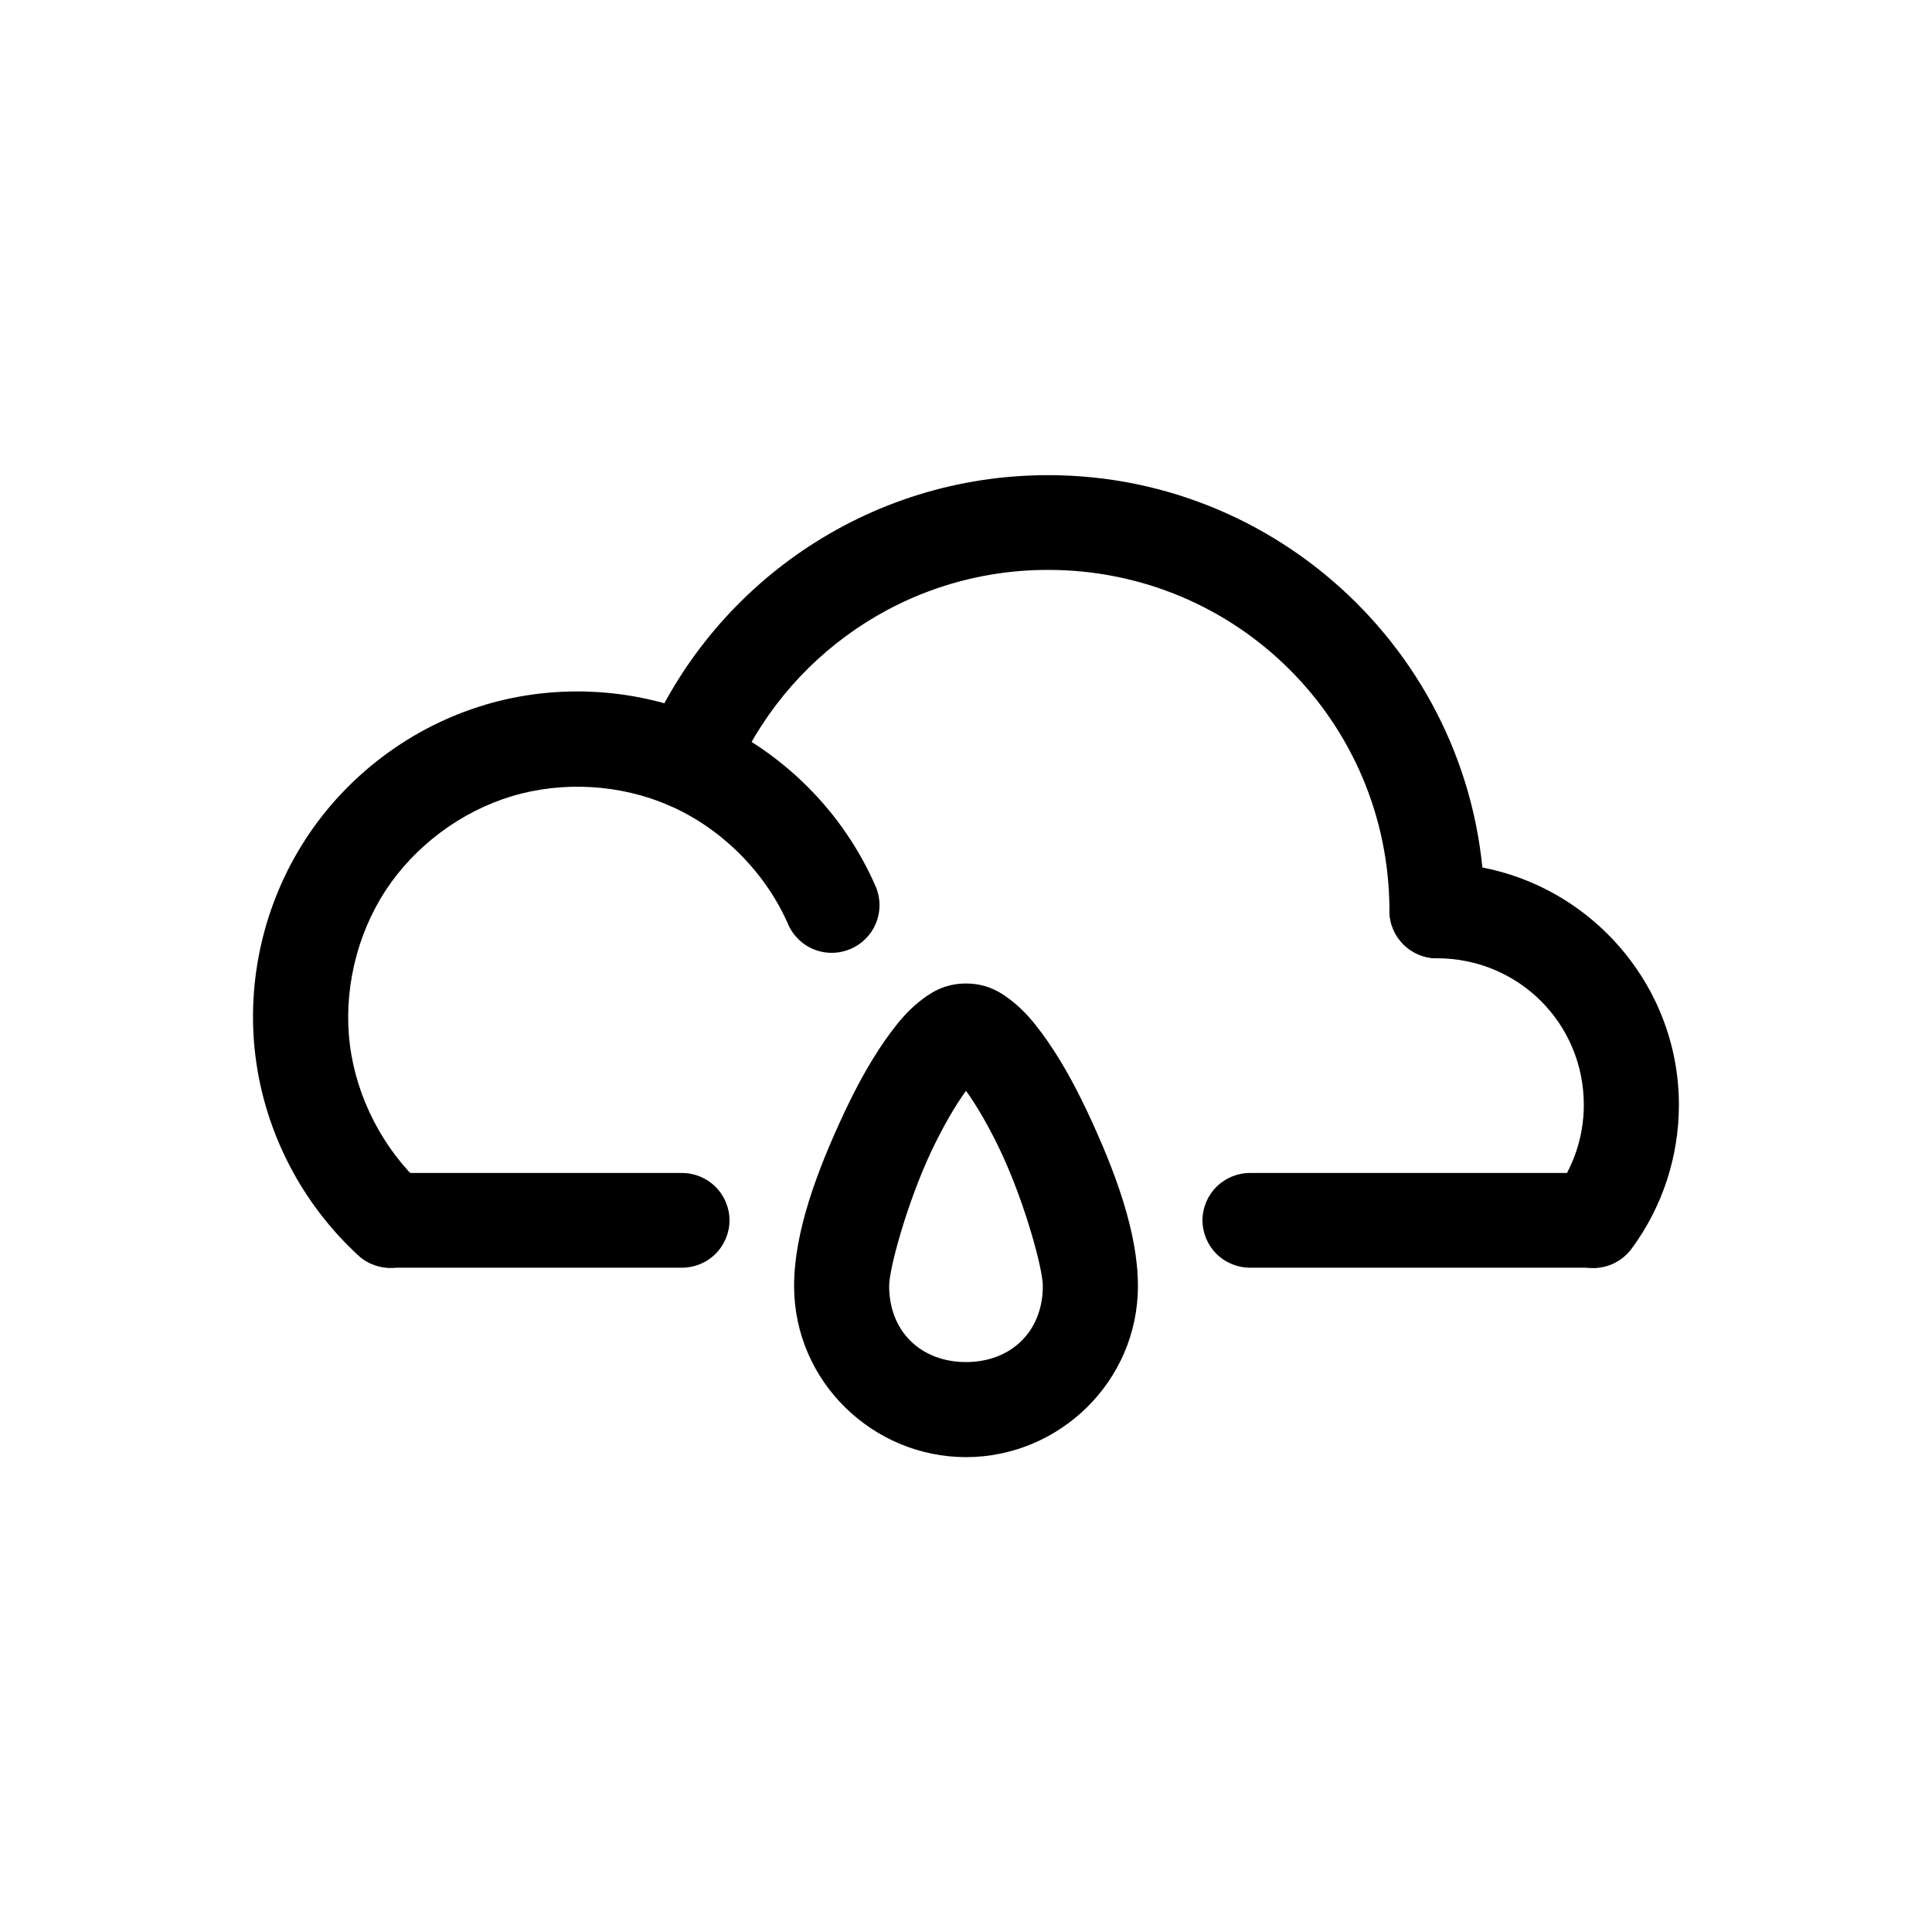
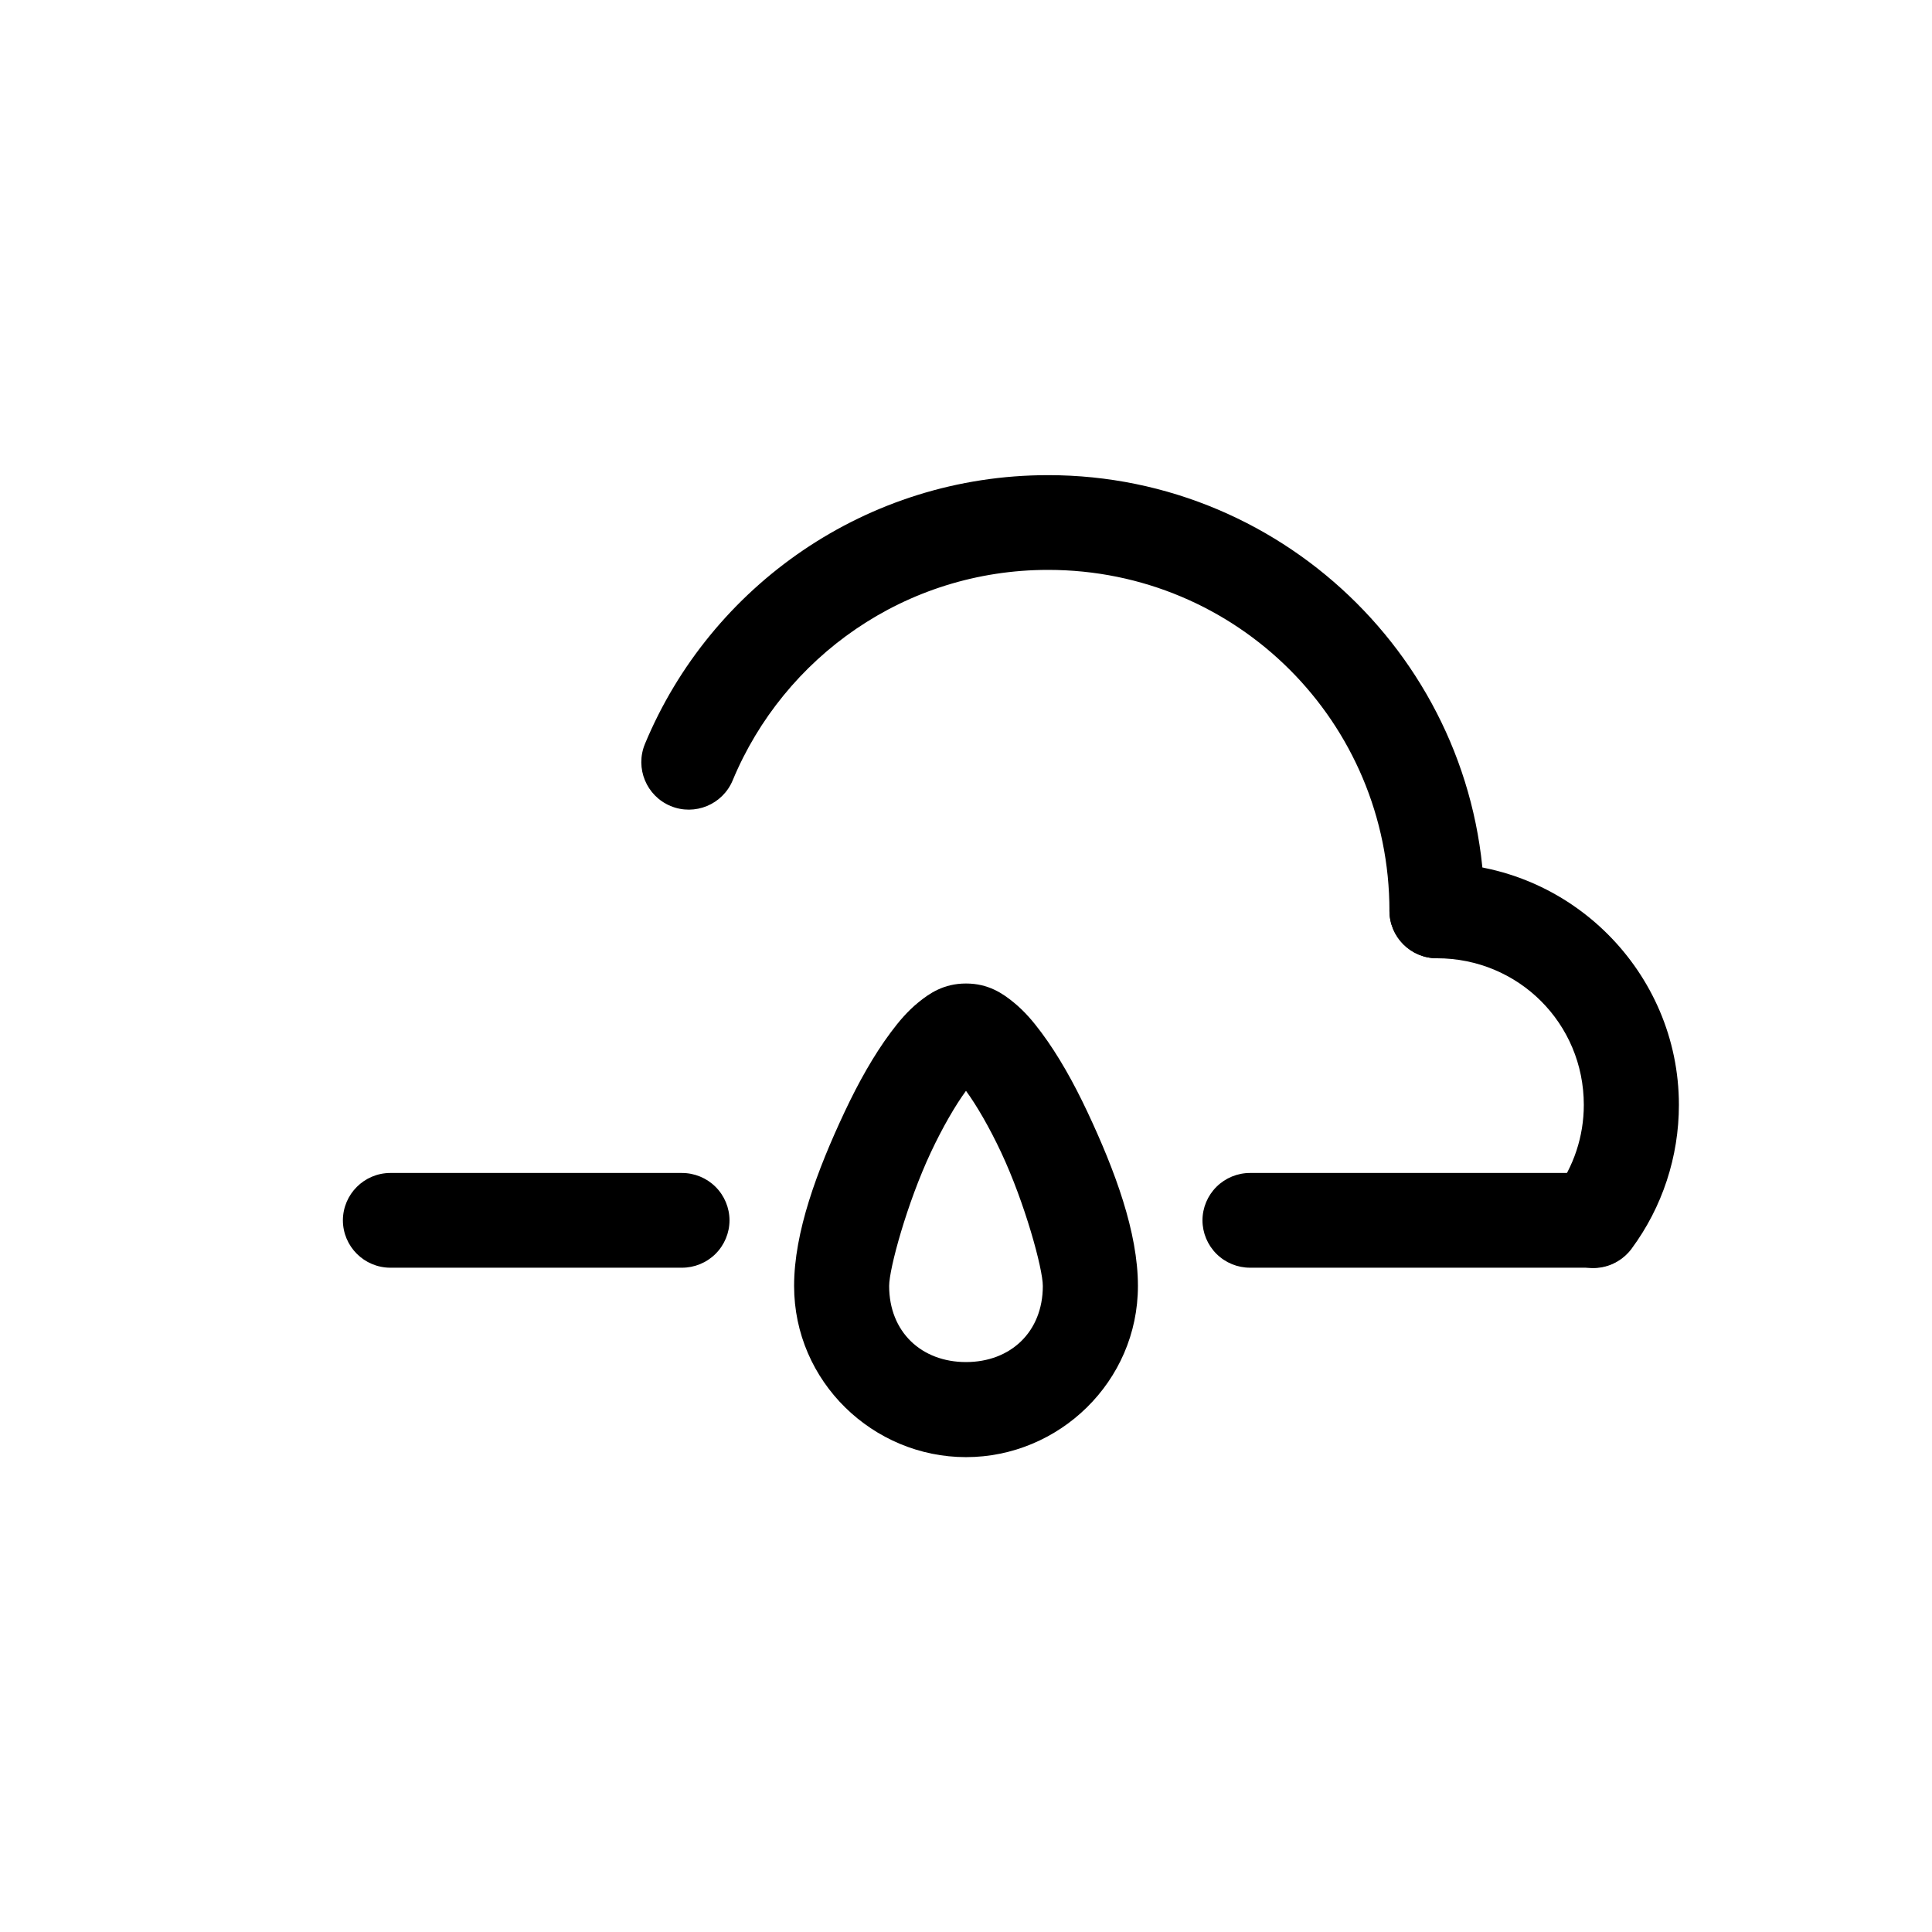
<svg xmlns="http://www.w3.org/2000/svg" fill="#000000" width="800px" height="800px" version="1.1" viewBox="144 144 512 512">
  <g>
    <path d="m247.42 454.85c-6.922 0.027-12.527 5.633-12.551 12.555 0.023 6.922 5.629 12.527 12.551 12.551h77.262c3.344 0.012 6.555-1.301 8.926-3.656s3.711-5.555 3.719-8.895c-0.008-3.344-1.348-6.543-3.719-8.898-2.371-2.352-5.582-3.668-8.926-3.656z" />
    <path d="m475.31 454.85c-3.344-0.012-6.551 1.305-8.922 3.656-2.375 2.356-3.711 5.555-3.723 8.898 0.012 3.34 1.348 6.539 3.719 8.895 2.375 2.356 5.582 3.668 8.926 3.656h90.93c6.922-0.023 12.527-5.629 12.551-12.551-0.023-6.922-5.629-12.527-12.551-12.555z" />
    <path d="m524.77 372.75c-3.34 0.012-6.539 1.352-8.895 3.723s-3.668 5.582-3.656 8.922c0.023 6.926 5.629 12.531 12.551 12.555 21.664 0 38.957 17.273 38.957 38.863 0 8.316-2.664 16.367-7.625 23.059h0.004c-2.008 2.684-2.859 6.059-2.371 9.371 0.488 3.316 2.277 6.301 4.973 8.293 2.688 2.008 6.059 2.859 9.375 2.371 3.316-0.488 6.301-2.281 8.293-4.973 8.172-11.023 12.551-24.402 12.551-38.121 0-35.23-28.898-64.062-64.152-64.062z" />
    <path d="m421.75 269.92c-48.066 0-89.434 29.348-106.83 71.219v0.004c-2.664 6.418 0.371 13.781 6.789 16.457 6.418 2.664 13.781-0.375 16.457-6.789 13.578-32.68 45.773-55.785 83.586-55.785 50.121 0 90.465 40.371 90.465 90.375v-0.004c0.023 6.926 5.629 12.531 12.551 12.555 3.344 0.012 6.555-1.305 8.926-3.656 2.371-2.356 3.711-5.555 3.723-8.898 0-63.641-51.953-115.48-115.66-115.48z" />
-     <path d="m272.43 330.82c-19.422 5.816-36.359 18.527-47.418 35.516-11.059 16.992-15.84 37.625-13.297 57.738s12.301 38.922 27.242 52.625c5.113 4.684 13.055 4.352 17.758-0.742 2.277-2.461 3.481-5.731 3.344-9.082-0.141-3.352-1.613-6.508-4.086-8.77-10.422-9.559-17.473-23.16-19.246-37.191-1.773-14.027 1.676-28.965 9.391-40.816 7.715-11.852 20.02-21.047 33.566-25.105 13.547-4.062 28.789-3.148 41.746 2.508 13.766 6.012 25.414 17.66 31.426 31.426l-0.004 0.004c1.336 3.078 3.844 5.496 6.969 6.715 3.125 1.223 6.606 1.148 9.676-0.207 3.078-1.336 5.496-3.844 6.715-6.969 1.223-3.121 1.148-6.606-0.207-9.676-8.633-19.77-24.676-35.719-44.441-44.352-18.578-8.113-39.715-9.445-59.133-3.629z" />
    <path d="m400 404.64c-5.93 0-9.742 2.652-12.645 5.019-2.902 2.371-5.133 5.027-7.344 7.996-4.422 5.938-8.516 13.207-12.18 21.012-7.332 15.613-13.387 31.883-13.387 46.117 0 25.391 20.934 45.371 45.559 45.371s45.559-19.98 45.559-45.371c0-14.23-6.055-30.504-13.387-46.117-3.664-7.805-7.758-15.074-12.18-21.012-2.211-2.969-4.441-5.625-7.344-7.996-2.902-2.371-6.715-5.019-12.645-5.019zm0 28.449c2.789 3.805 6.207 9.691 9.297 16.27 6.316 13.453 11.062 30.855 11.062 35.426 0 12.211-8.574 20.176-20.363 20.176-11.785 0-20.363-7.969-20.363-20.176 0-4.57 4.746-21.973 11.062-35.426 3.09-6.582 6.508-12.469 9.297-16.27z" />
  </g>
</svg>